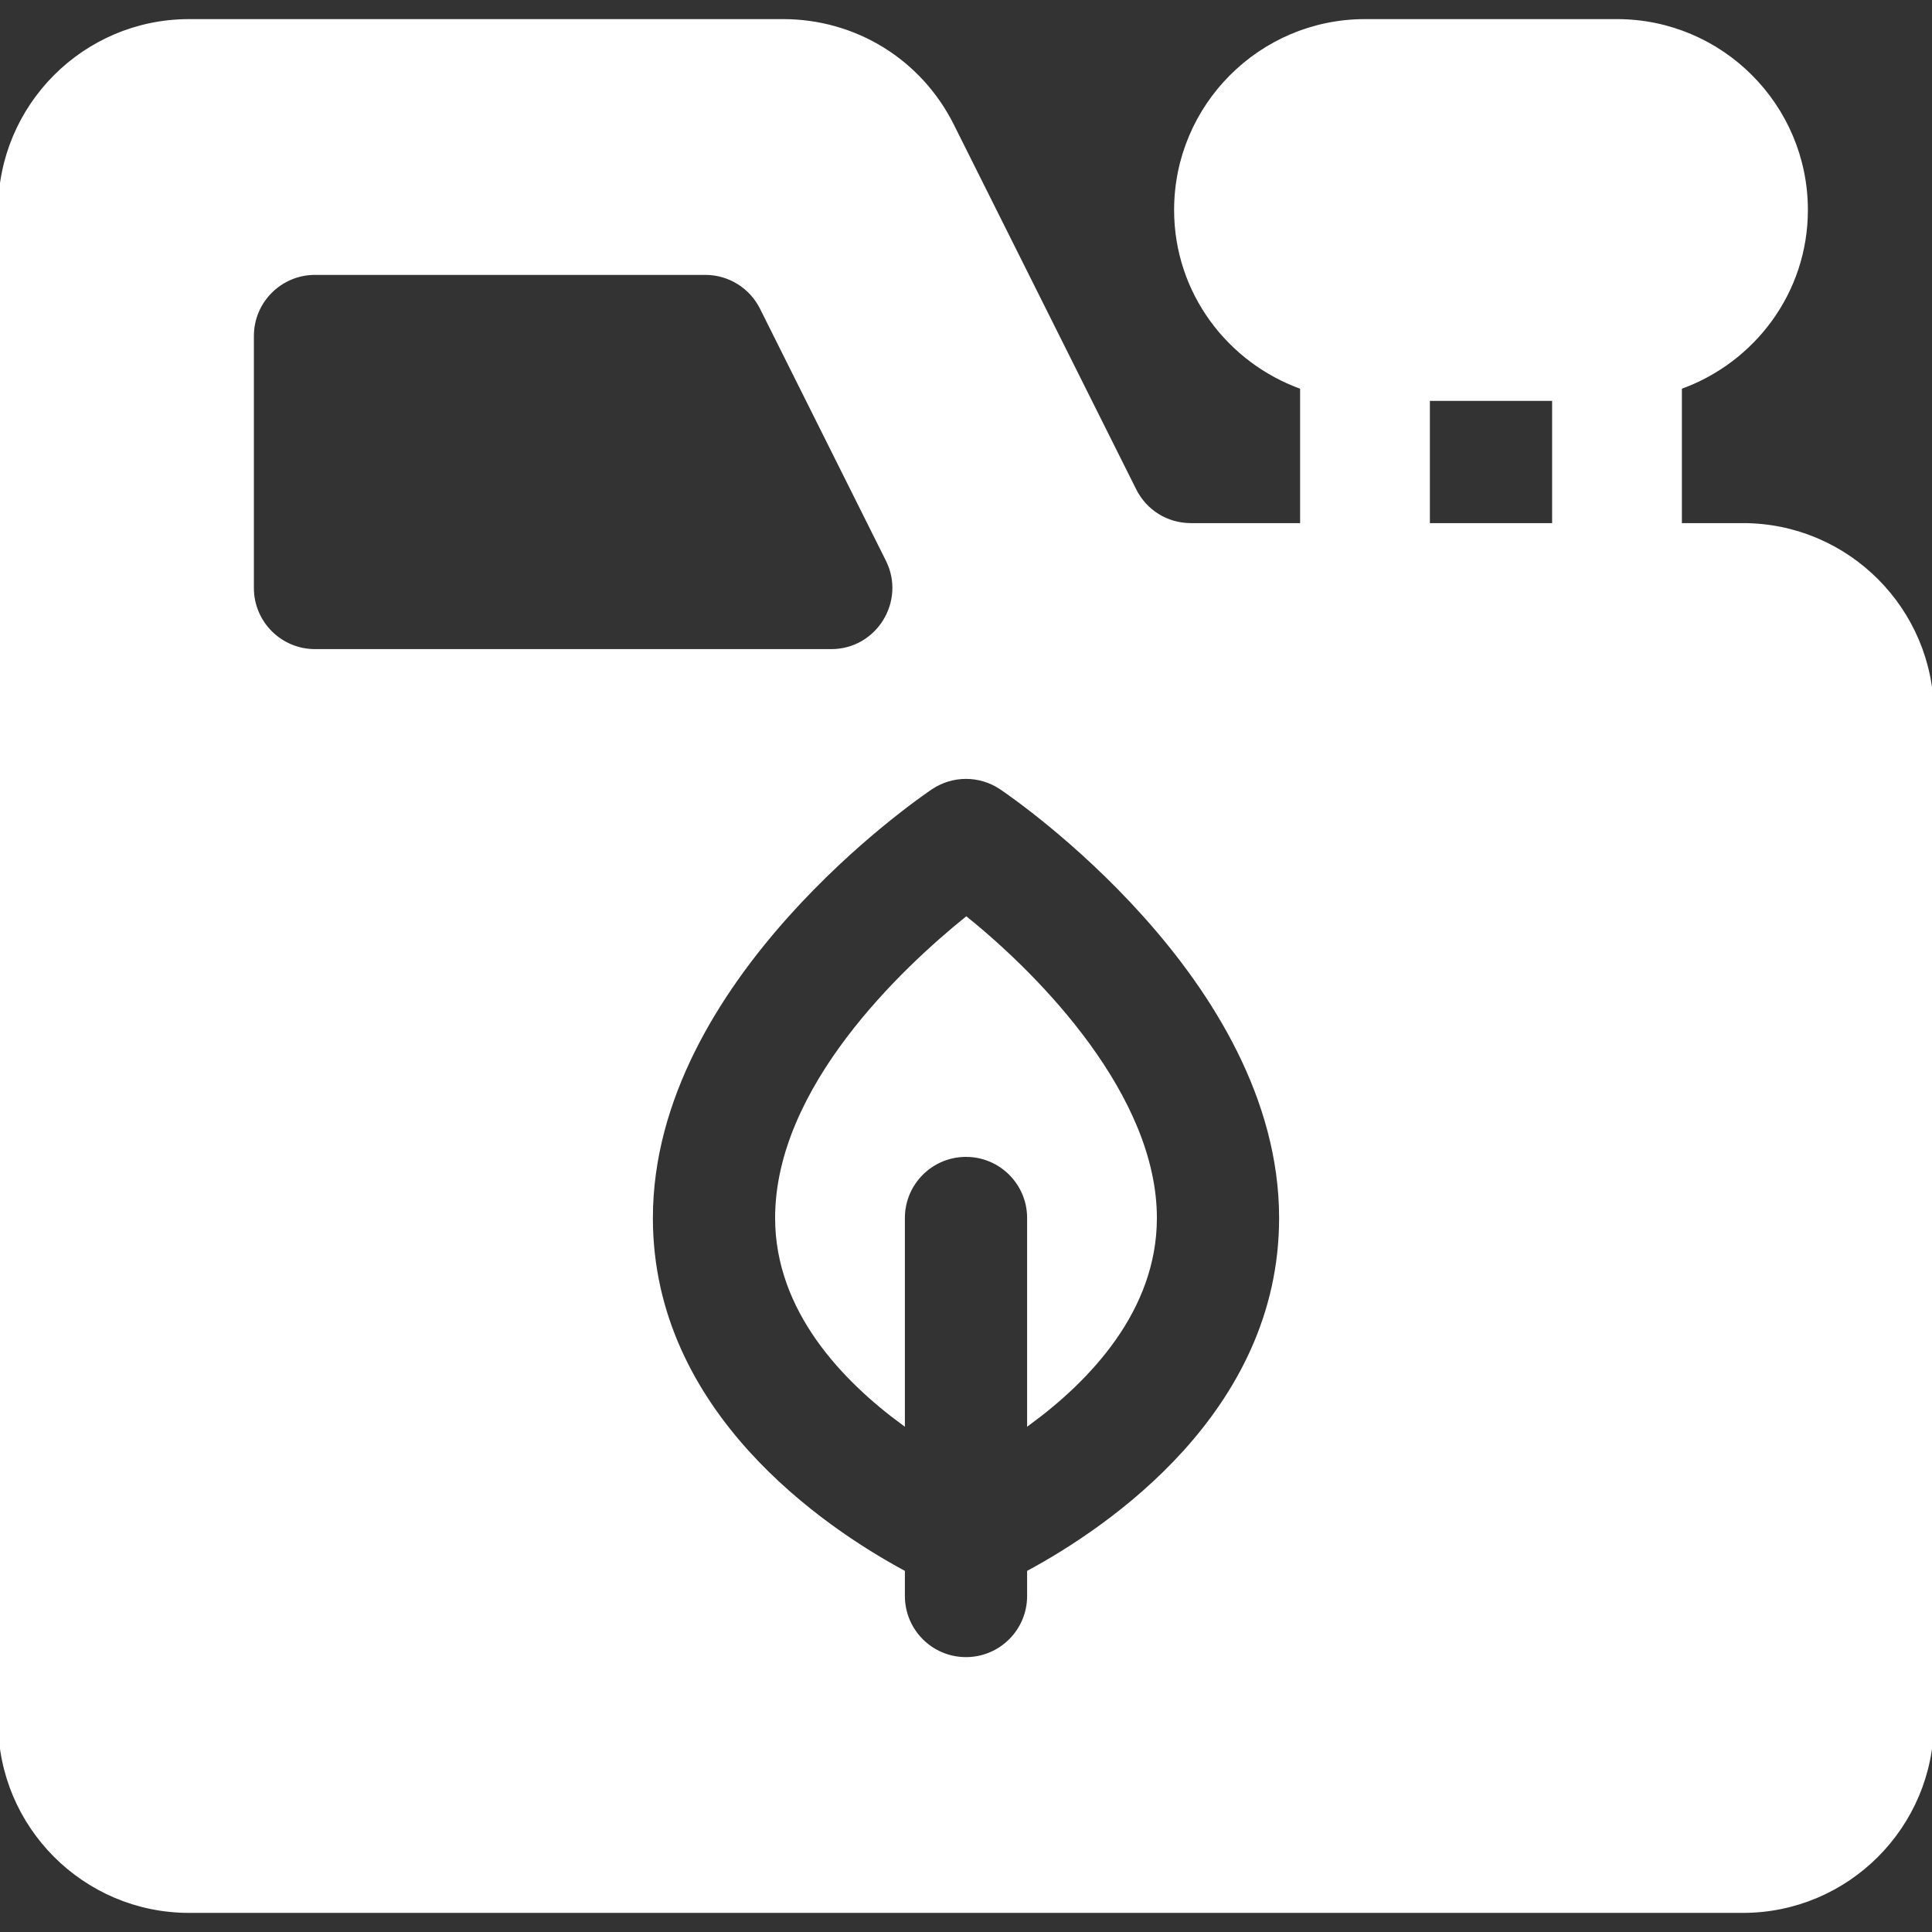
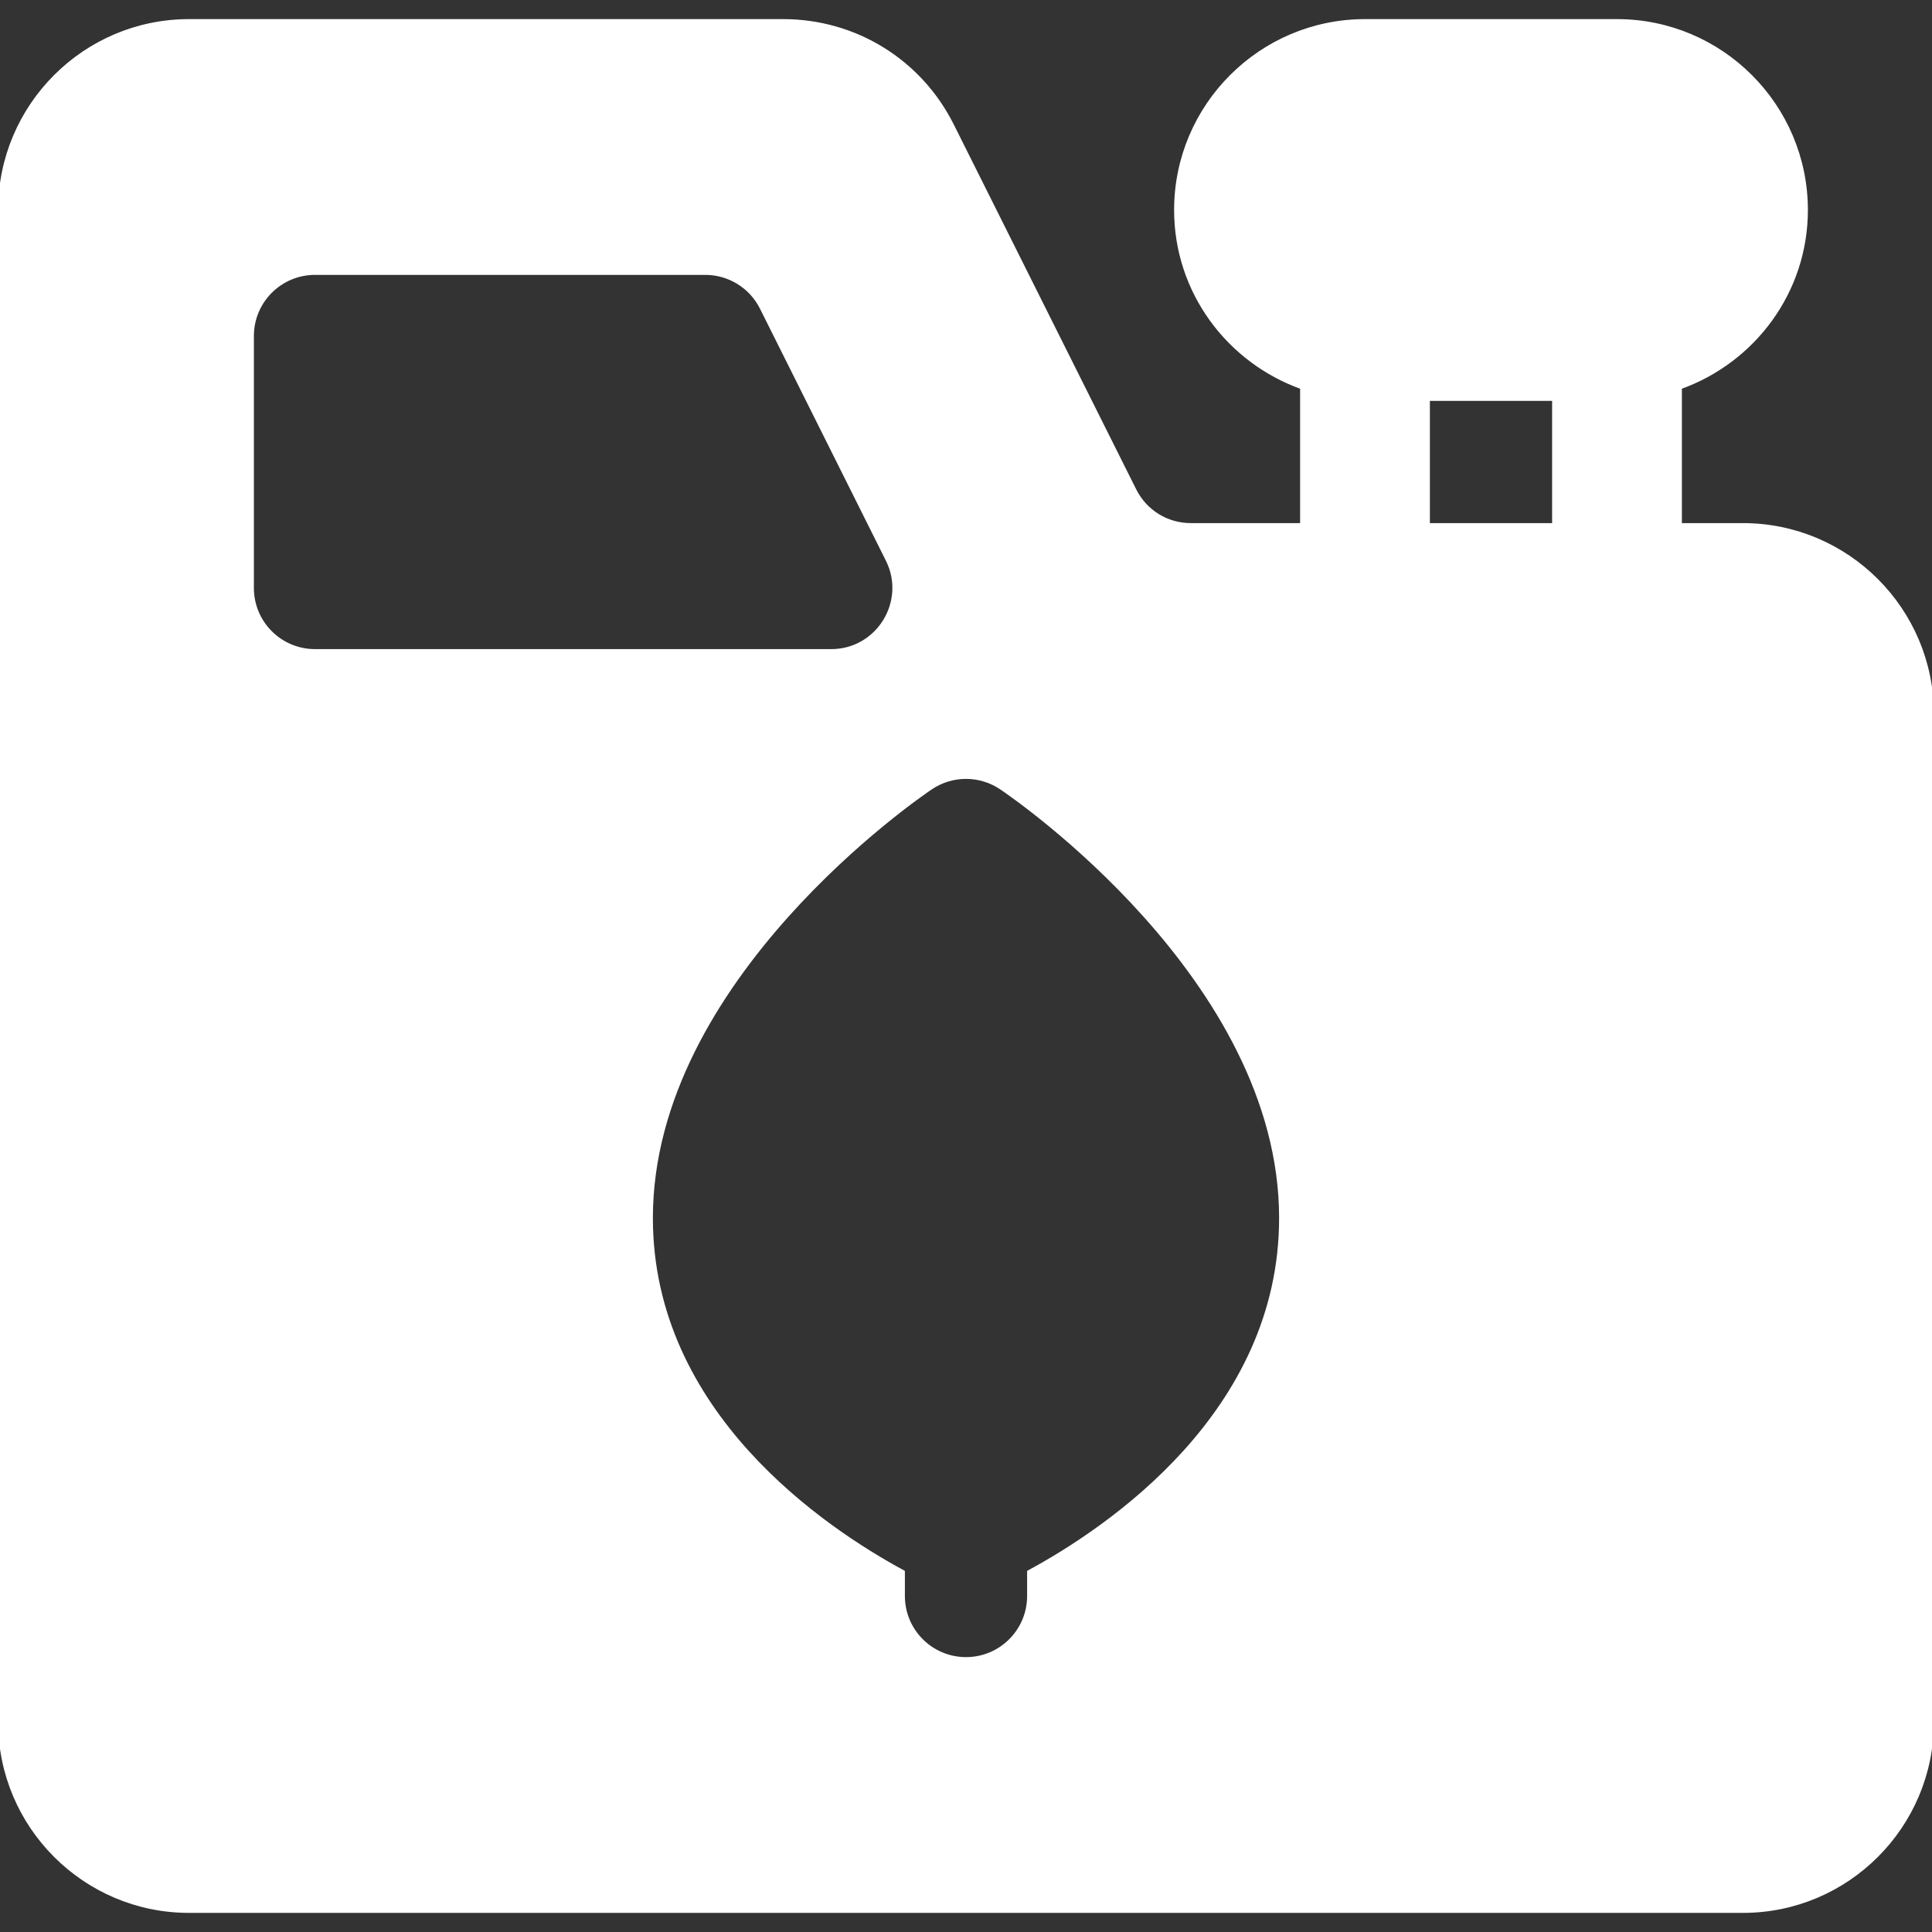
<svg xmlns="http://www.w3.org/2000/svg" fill="#ffffff" height="800px" width="800px" version="1.1" id="Layer_1" viewBox="0 0 512 512" xml:space="preserve" stroke="#ffffff">
  <rect x="0" y="0" width="512" height="512" fill="#333333" stroke="none" />
  <g id="SVGRepo_bgCarrier" stroke-width="0" />
  <g id="SVGRepo_tracerCarrier" stroke-linecap="round" stroke-linejoin="round" />
  <g id="SVGRepo_iconCarrier">
    <g>
      <g>
-         <path d="M256.076,243.462c-16.685,13.506-50.163,44.887-50.163,79.321c0,24.447,17.761,42.846,33.391,54.332v-54.332 c0-9.223,7.479-16.696,16.696-16.696c9.217,0,16.696,7.473,16.696,16.696v54.331c15.625-11.483,33.391-29.883,33.391-54.331 C306.087,290.636,275.544,259.163,256.076,243.462z" />
-       </g>
+         </g>
    </g>
    <g>
      <g>
        <path d="M461.913,139.13h-16.696v-36.468c19.391-6.914,33.391-25.273,33.391-47.01c0-27.619-22.468-50.087-50.087-50.087h-66.783 c-27.619,0-50.087,22.468-50.087,50.087c0,21.737,14,40.096,33.391,47.01v36.468h-29.446c-6.37,0-12.087-3.533-14.935-9.228 l-48.326-96.647c-8.533-17.082-25.707-27.69-44.804-27.69H50.087C22.468,5.565,0,28.033,0,55.652v400.696 c0,27.619,22.468,50.087,50.087,50.087h411.826c27.619,0,50.087-22.468,50.087-50.087v-267.13 C512,161.598,489.532,139.13,461.913,139.13z M66.783,155.826V89.044c0-9.223,7.479-16.696,16.696-16.696h103.435 c6.327,0,12.109,3.576,14.935,9.234l33.369,66.783c5.524,11.05-2.511,24.157-14.935,24.157H83.478 C74.261,172.522,66.783,165.049,66.783,155.826z M272.696,416.597v6.36c0,9.223-7.479,16.696-16.696,16.696 c-9.217,0-16.696-7.473-16.696-16.696v-6.36c-20.954-11.344-66.783-42.033-66.783-93.814c0-63.495,71.141-112,74.174-114.032 c5.631-3.782,12.978-3.782,18.609,0c3.032,2.032,74.173,50.538,74.173,114.032C339.478,374.564,293.65,405.252,272.696,416.597z M411.826,139.13h-33.391v-33.391h33.391V139.13z" />
      </g>
    </g>
  </g>
</svg>